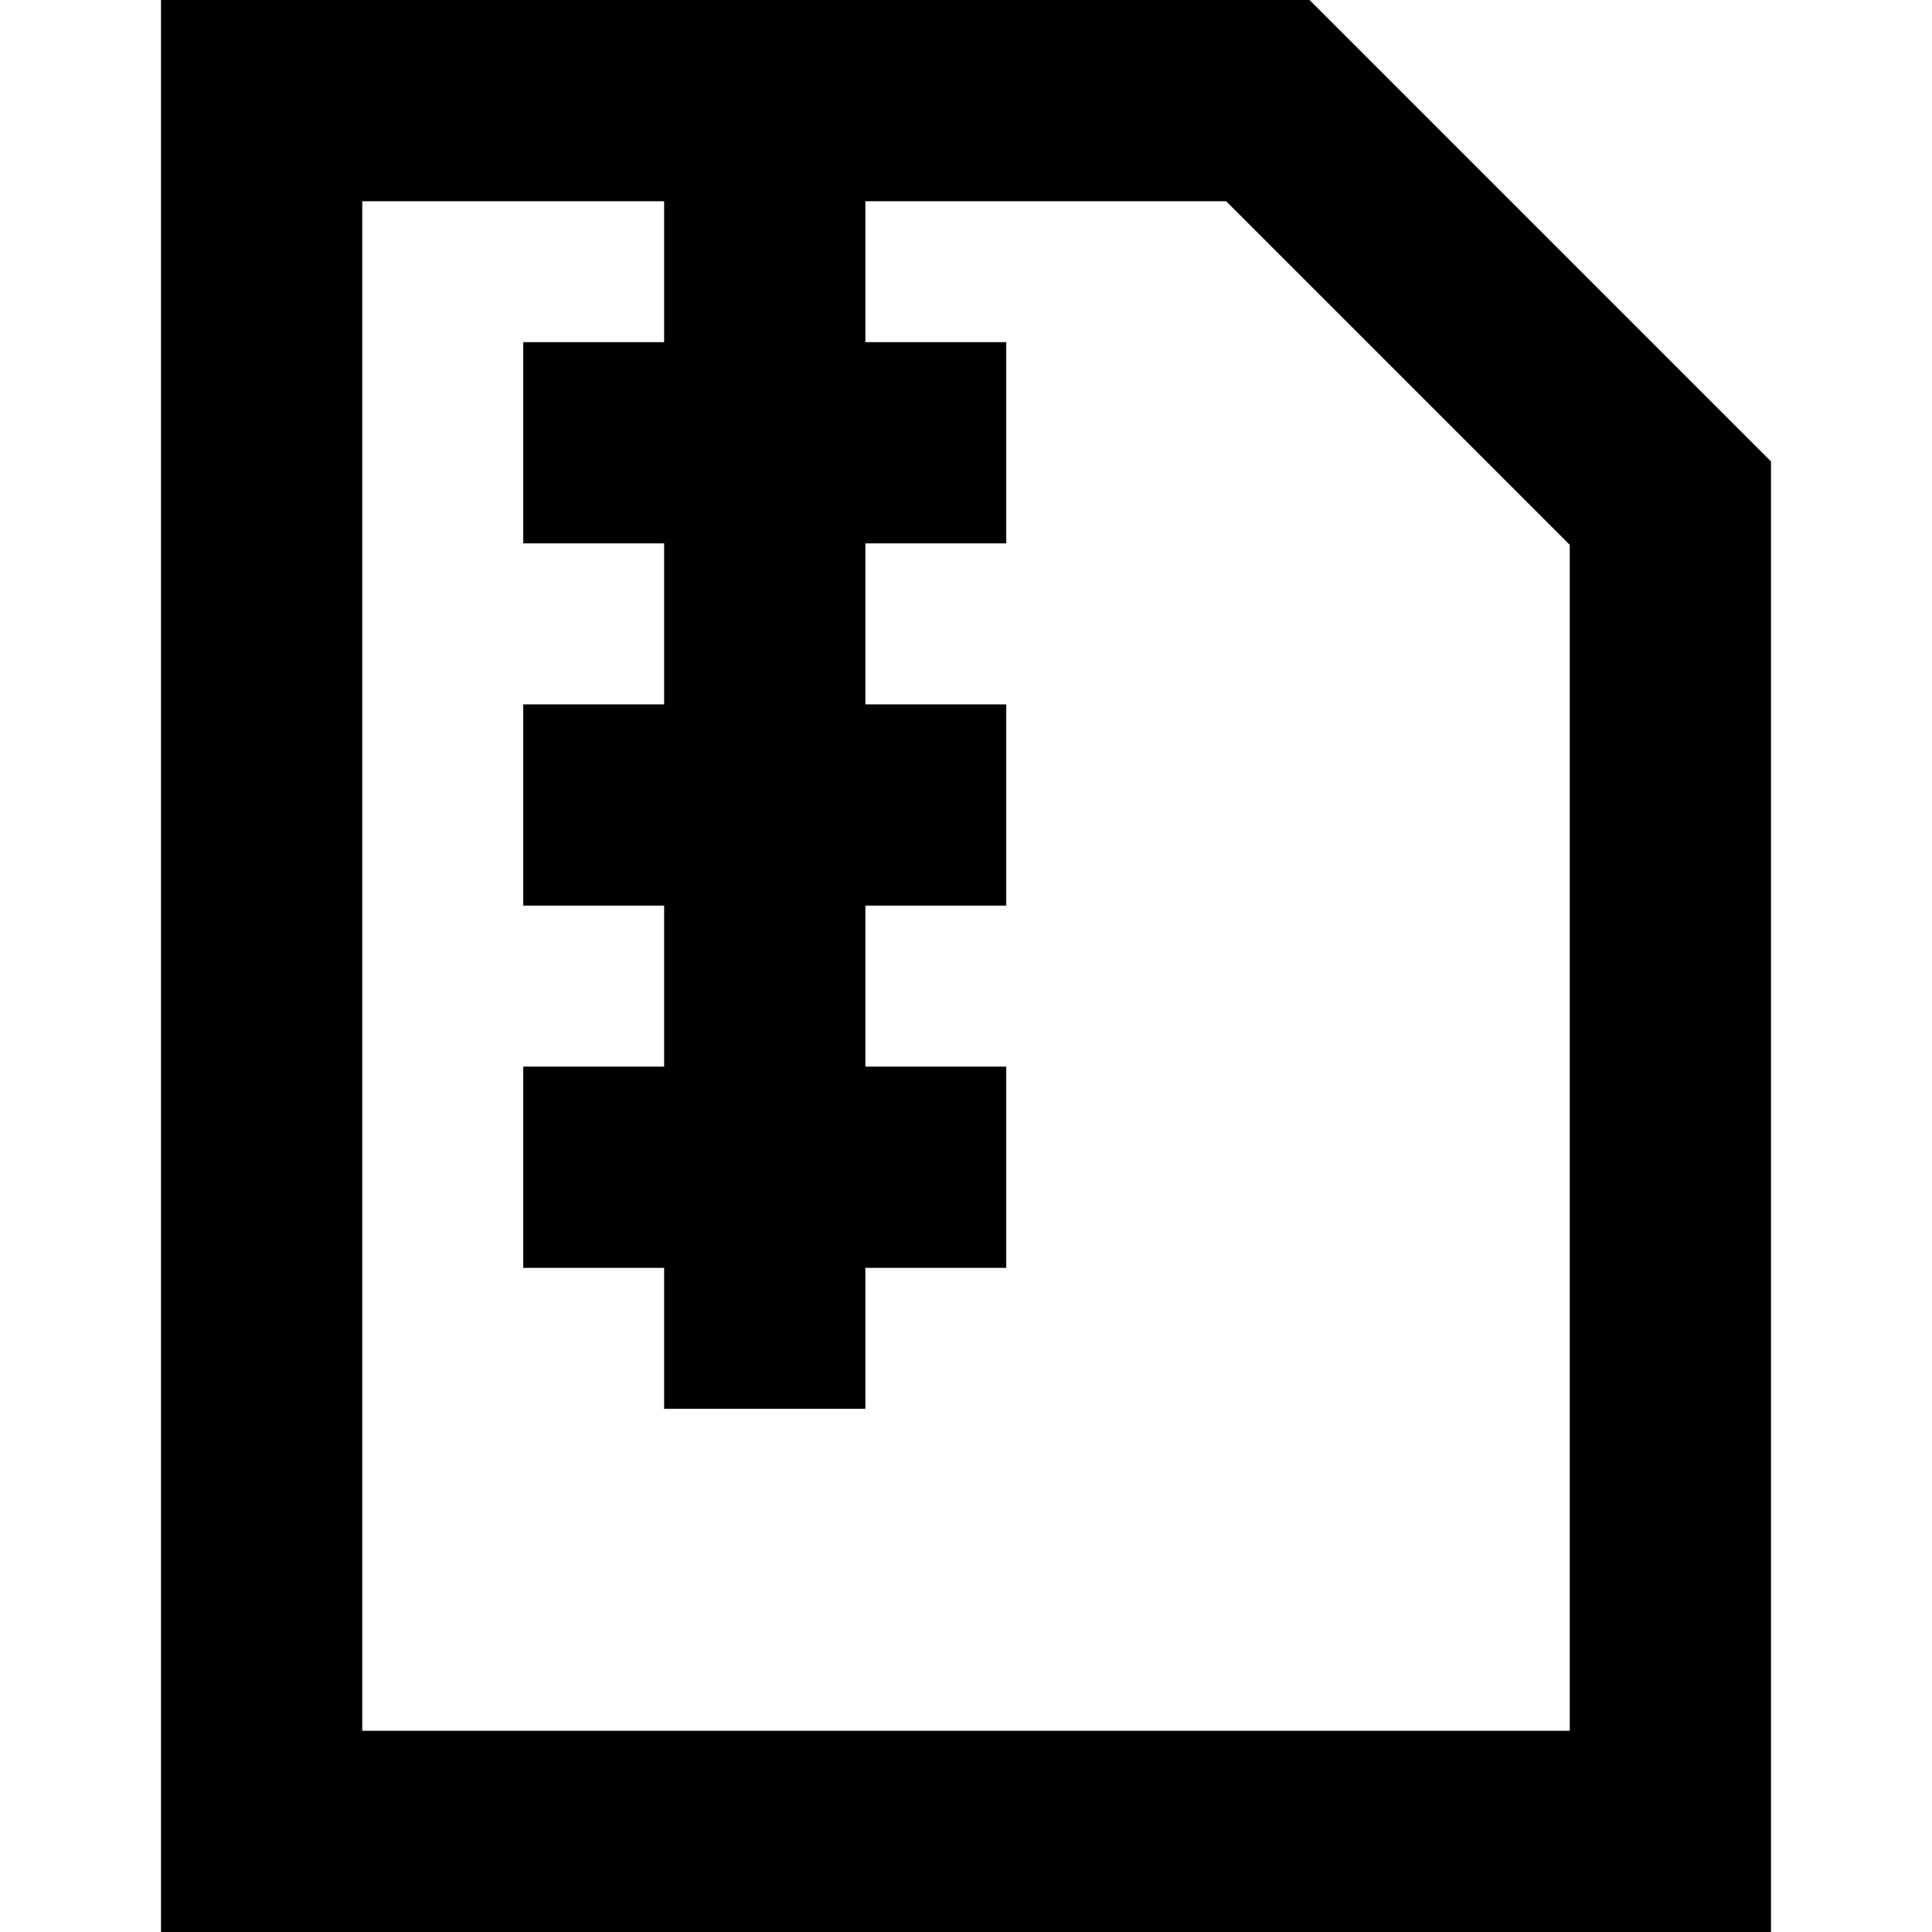
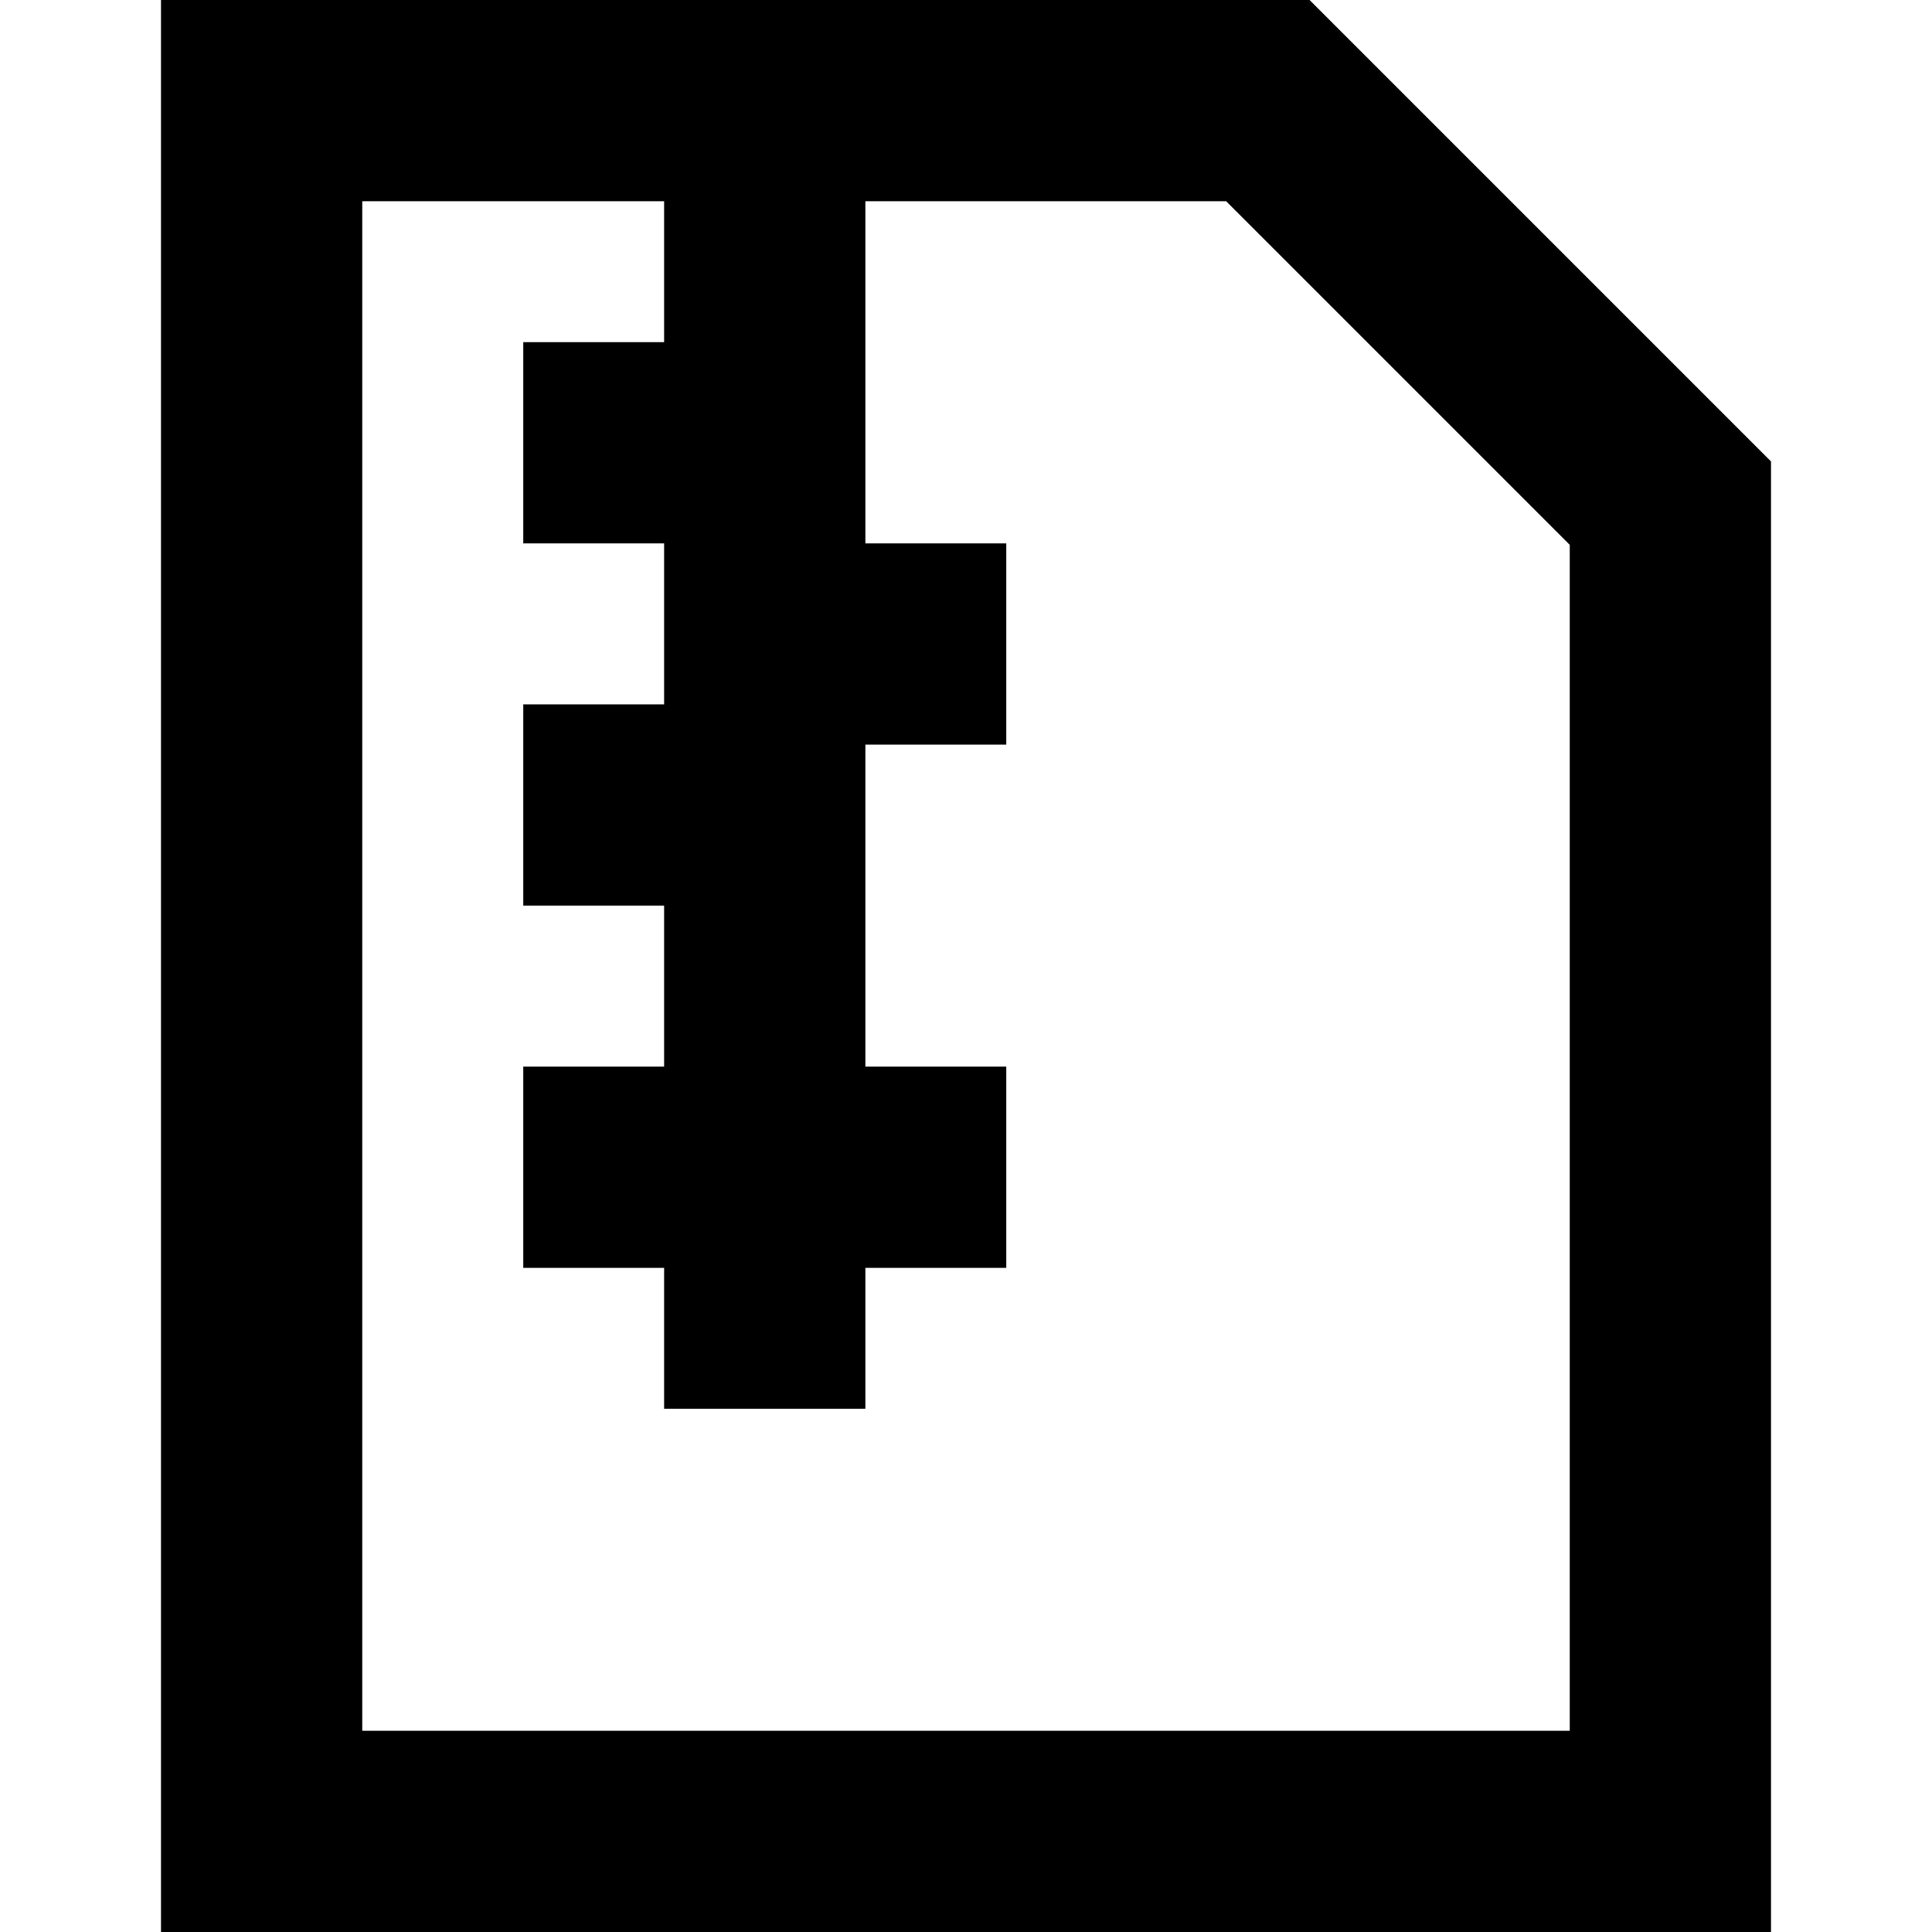
<svg xmlns="http://www.w3.org/2000/svg" fill="none" viewBox="0 0 24 24" id="Zip-File--Streamline-Sharp-Remix">
  <desc>
    Zip File Streamline Icon: https://streamlinehq.com
  </desc>
  <g id="Remix/Interface Essential/zip-file--file-common-zip">
-     <path id="Union" fill="#000000" fill-rule="evenodd" d="M3.25 0H2v24h20V5.732l-0.366 -0.366 -5 -5L16.268 0H3.25ZM4.5 21.5v-19h3.75v1.75H6.5v2.5h1.75v2H6.5v2.5h1.75v2H6.5v2.5h1.75v1.75h2.5v-1.75h1.75v-2.5h-1.75v-2h1.75v-2.5h-1.75v-2h1.75v-2.5h-1.75V2.5h4.482L19.5 6.768V21.5h-15Z" clip-rule="evenodd" stroke-width="1" />
+     <path id="Union" fill="#000000" fill-rule="evenodd" d="M3.25 0H2v24h20V5.732l-0.366 -0.366 -5 -5L16.268 0H3.25ZM4.5 21.5v-19h3.75v1.75H6.5v2.5h1.75v2H6.5v2.5h1.75v2H6.5v2.5h1.75v1.75h2.5v-1.75h1.75v-2.5h-1.75v-2h1.75h-1.75v-2h1.75v-2.5h-1.75V2.5h4.482L19.5 6.768V21.5h-15Z" clip-rule="evenodd" stroke-width="1" />
  </g>
</svg>